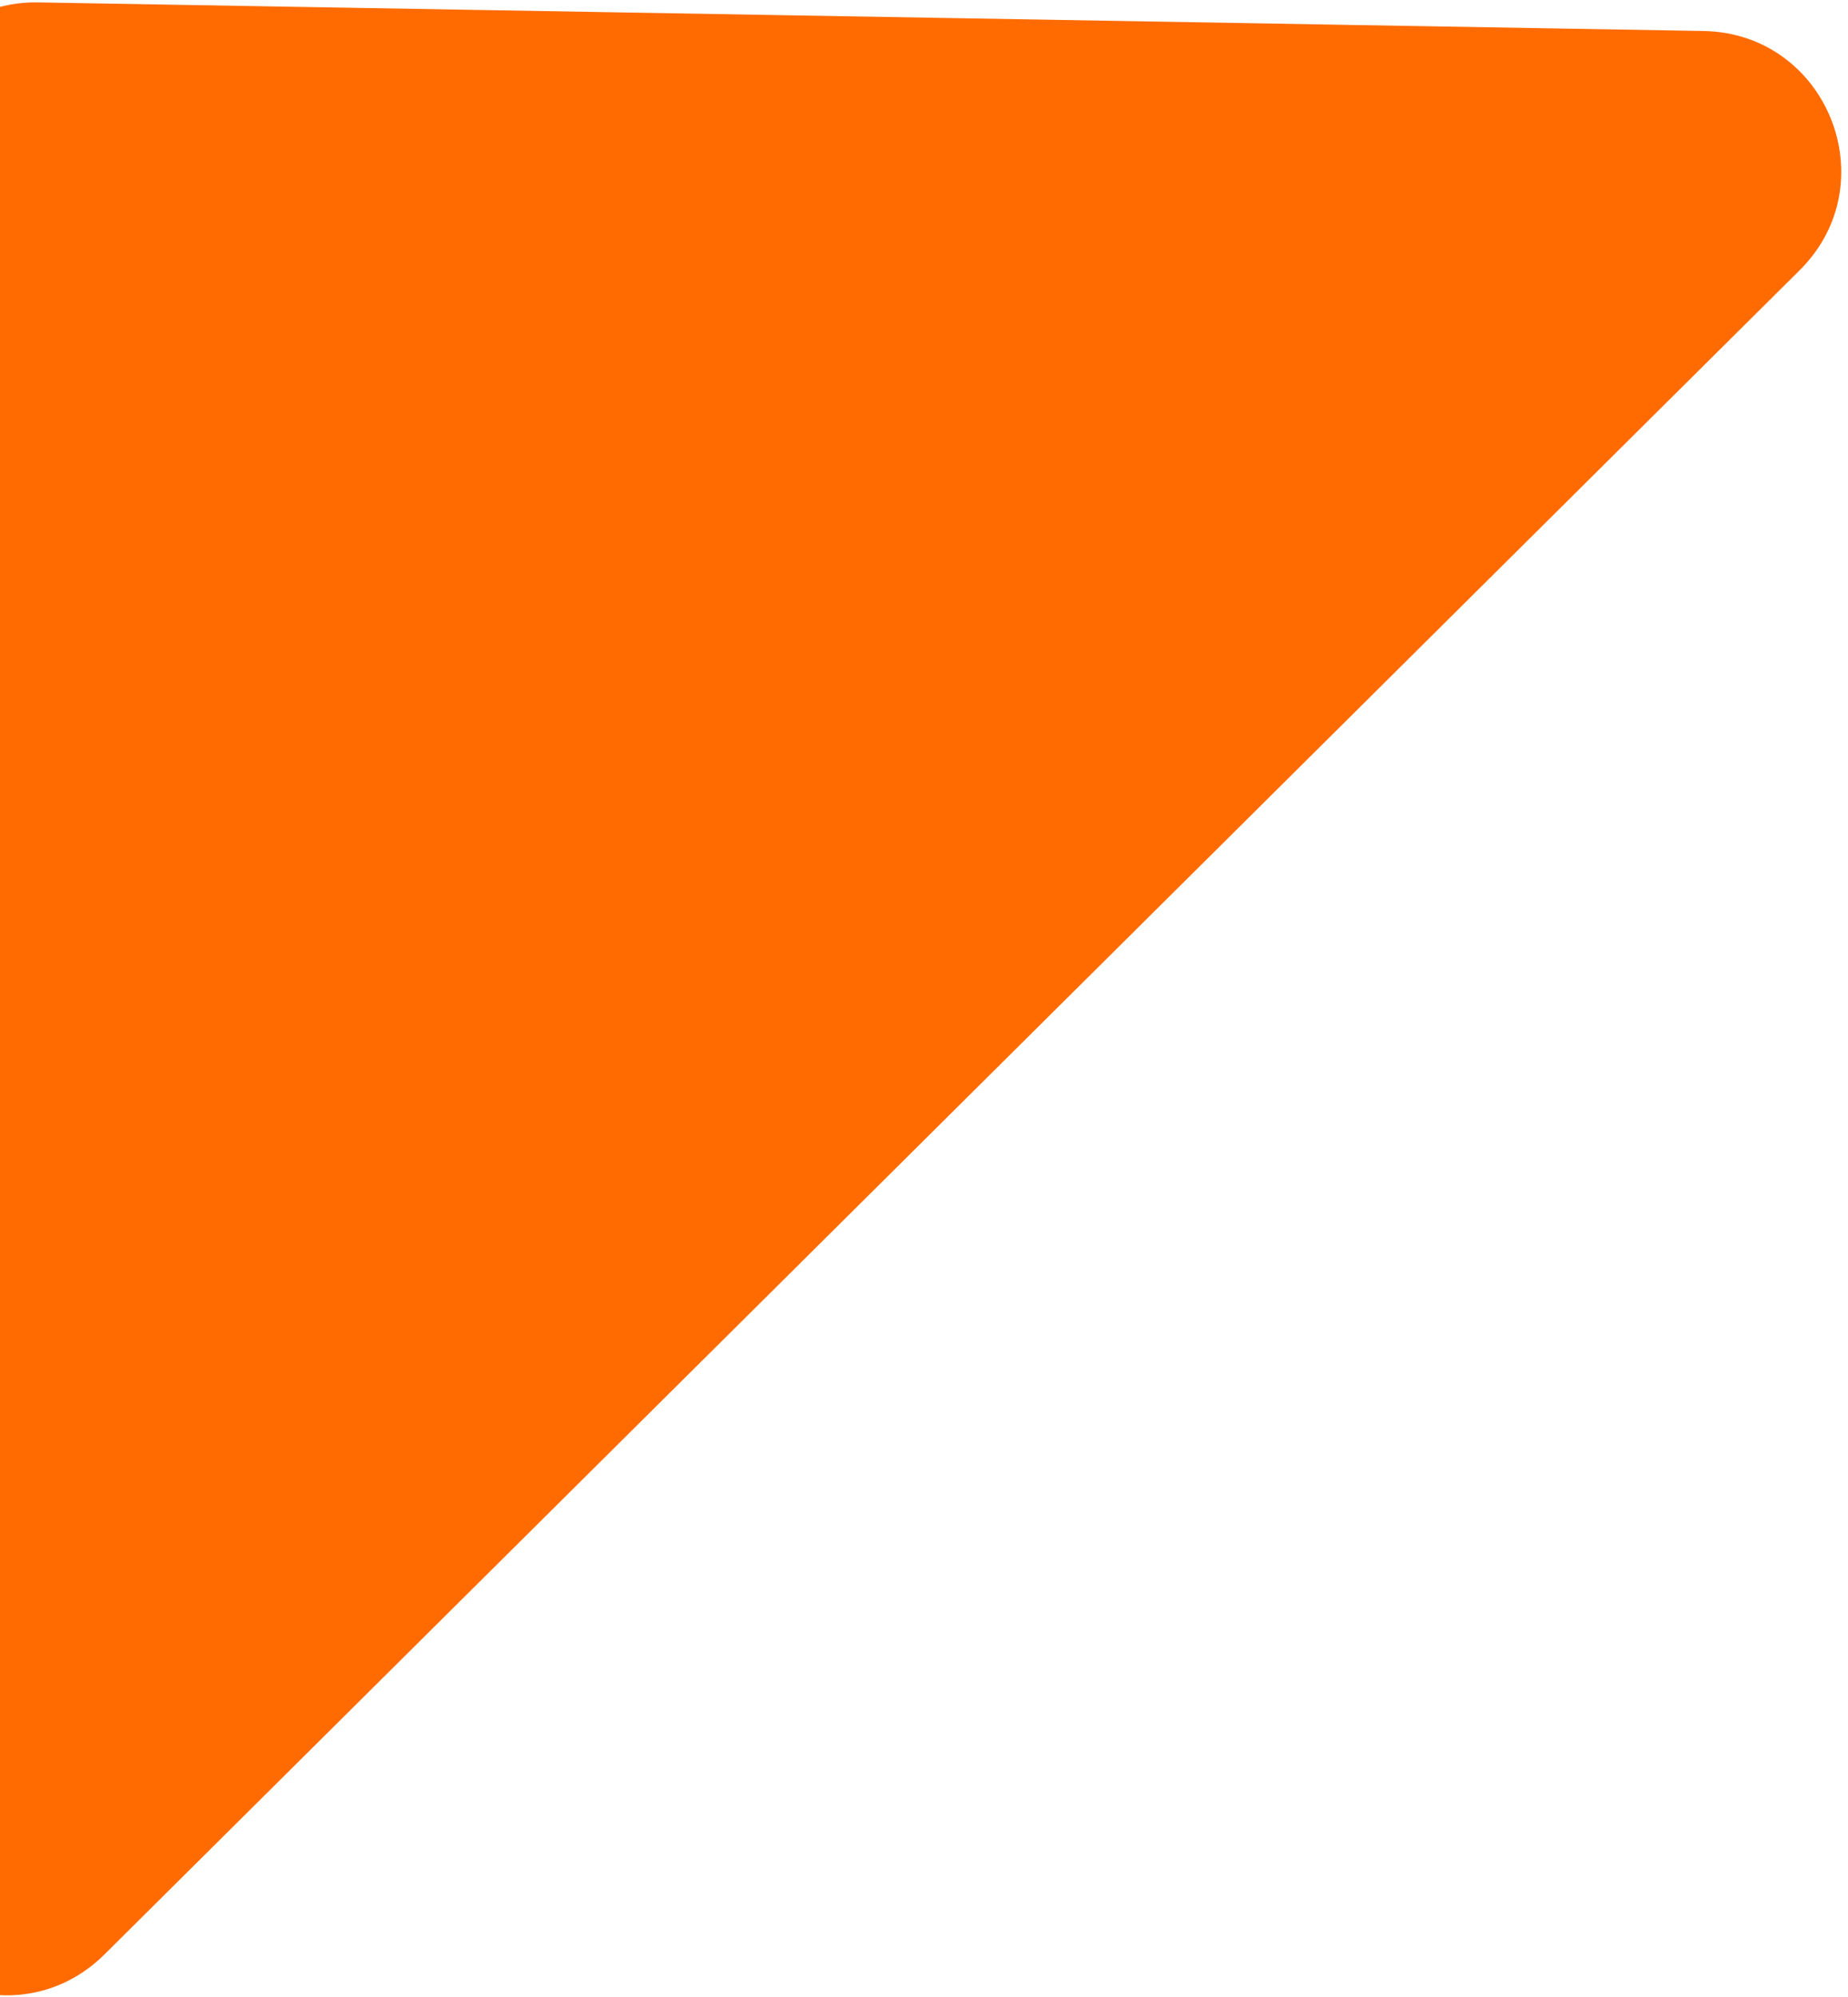
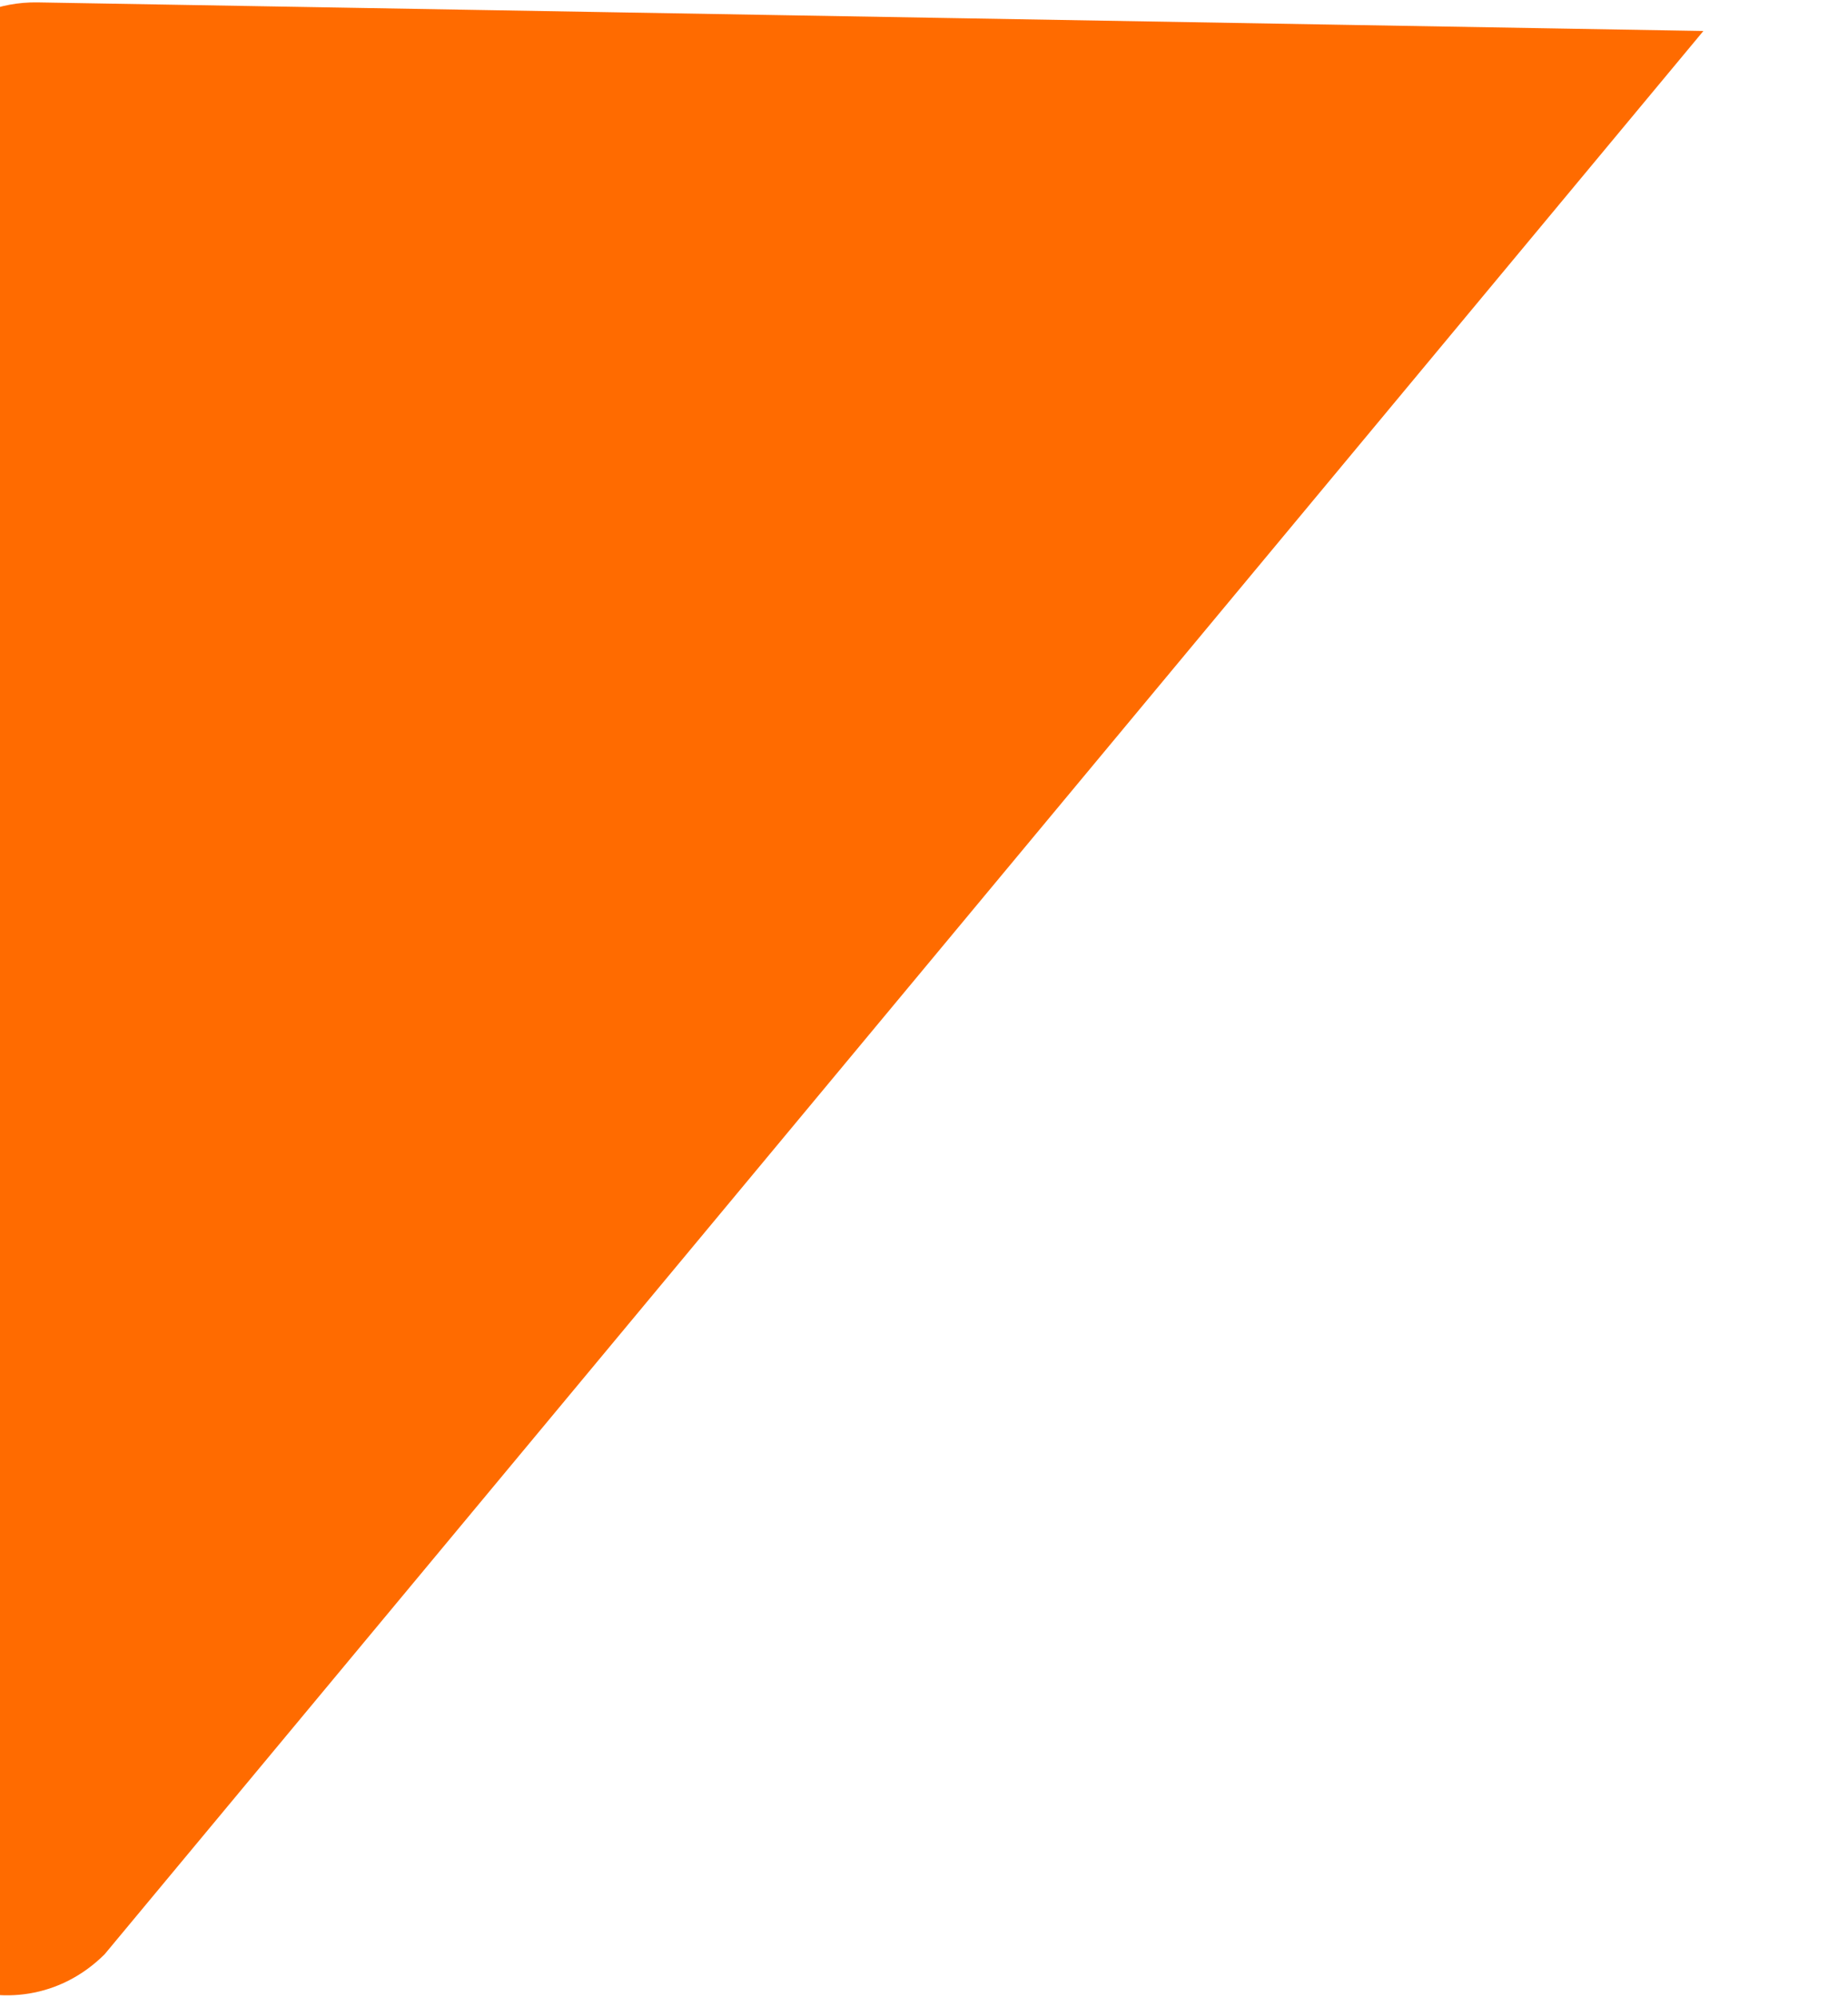
<svg xmlns="http://www.w3.org/2000/svg" width="198" height="214" viewBox="0 0 198 214" fill="none">
-   <path d="M4.04 0.257L182.506 3.321C195.766 3.549 202.229 19.611 192.821 28.959L11.205 209.426C1.653 218.917 -14.597 211.992 -14.366 198.529L-11.215 14.998C-11.073 6.715 -4.243 0.115 4.04 0.257Z" fill="#FF6B00" />
+   <path d="M4.04 0.257L182.506 3.321L11.205 209.426C1.653 218.917 -14.597 211.992 -14.366 198.529L-11.215 14.998C-11.073 6.715 -4.243 0.115 4.04 0.257Z" fill="#FF6B00" />
</svg>